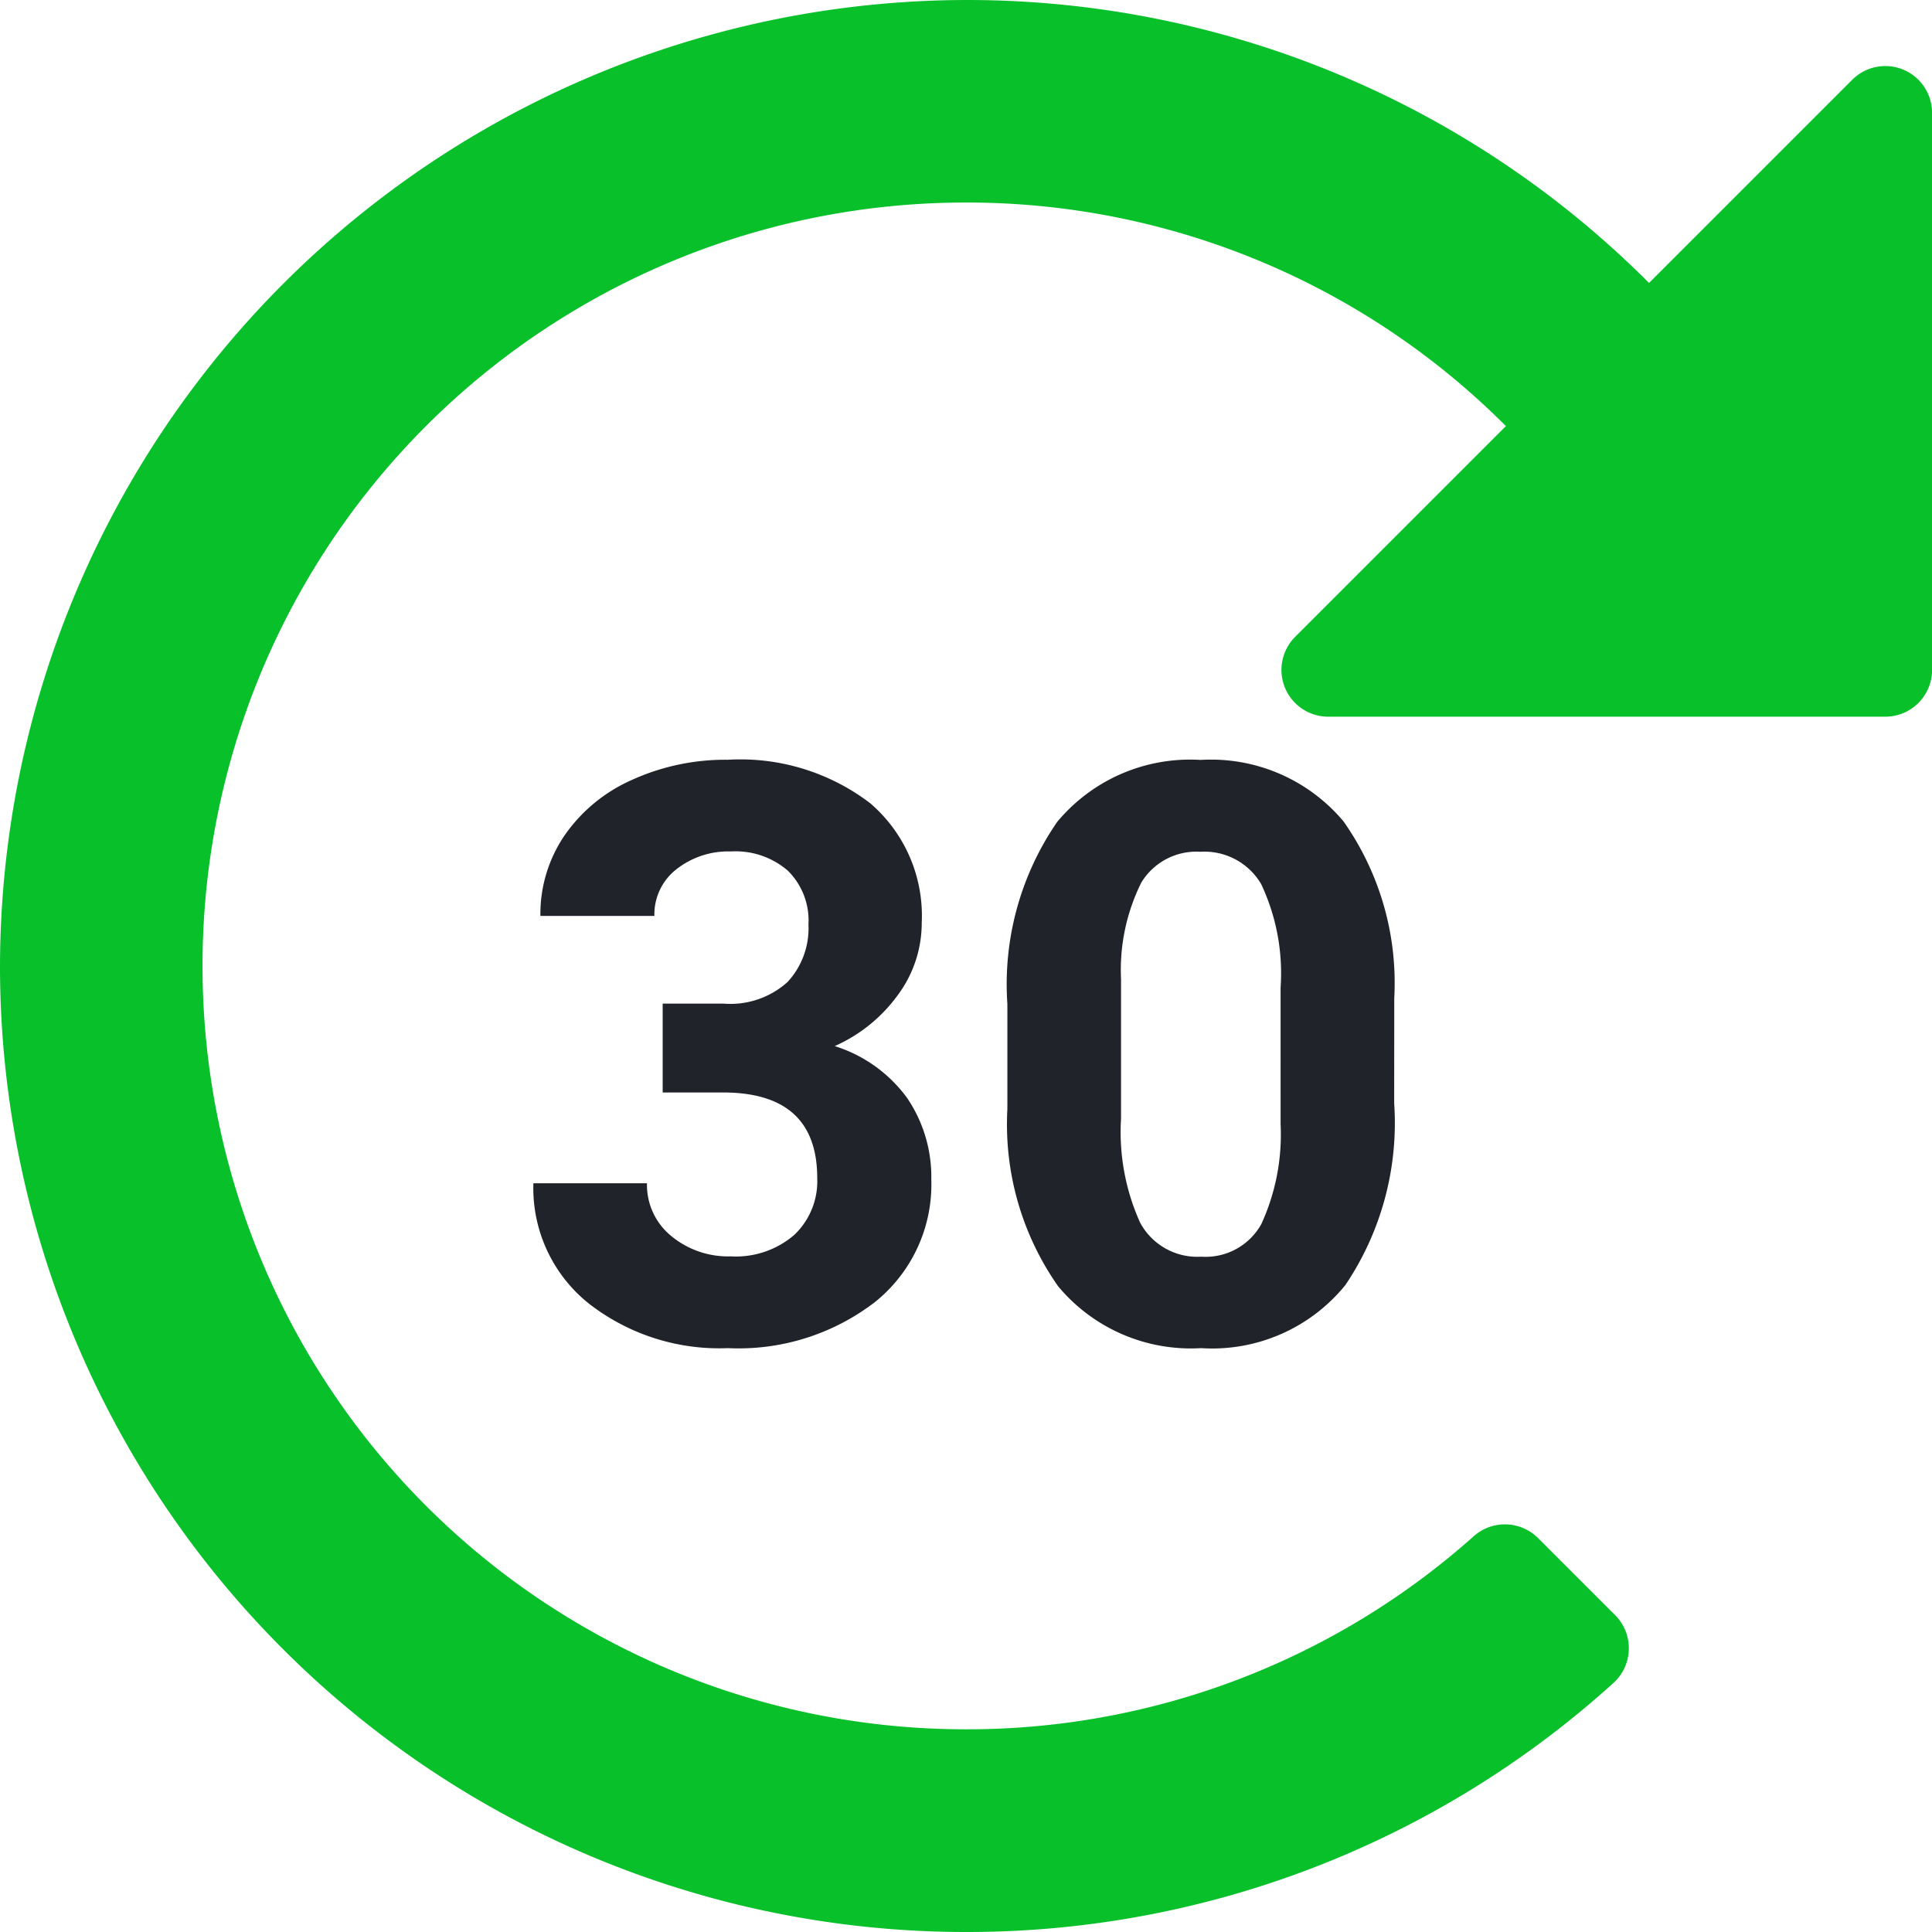
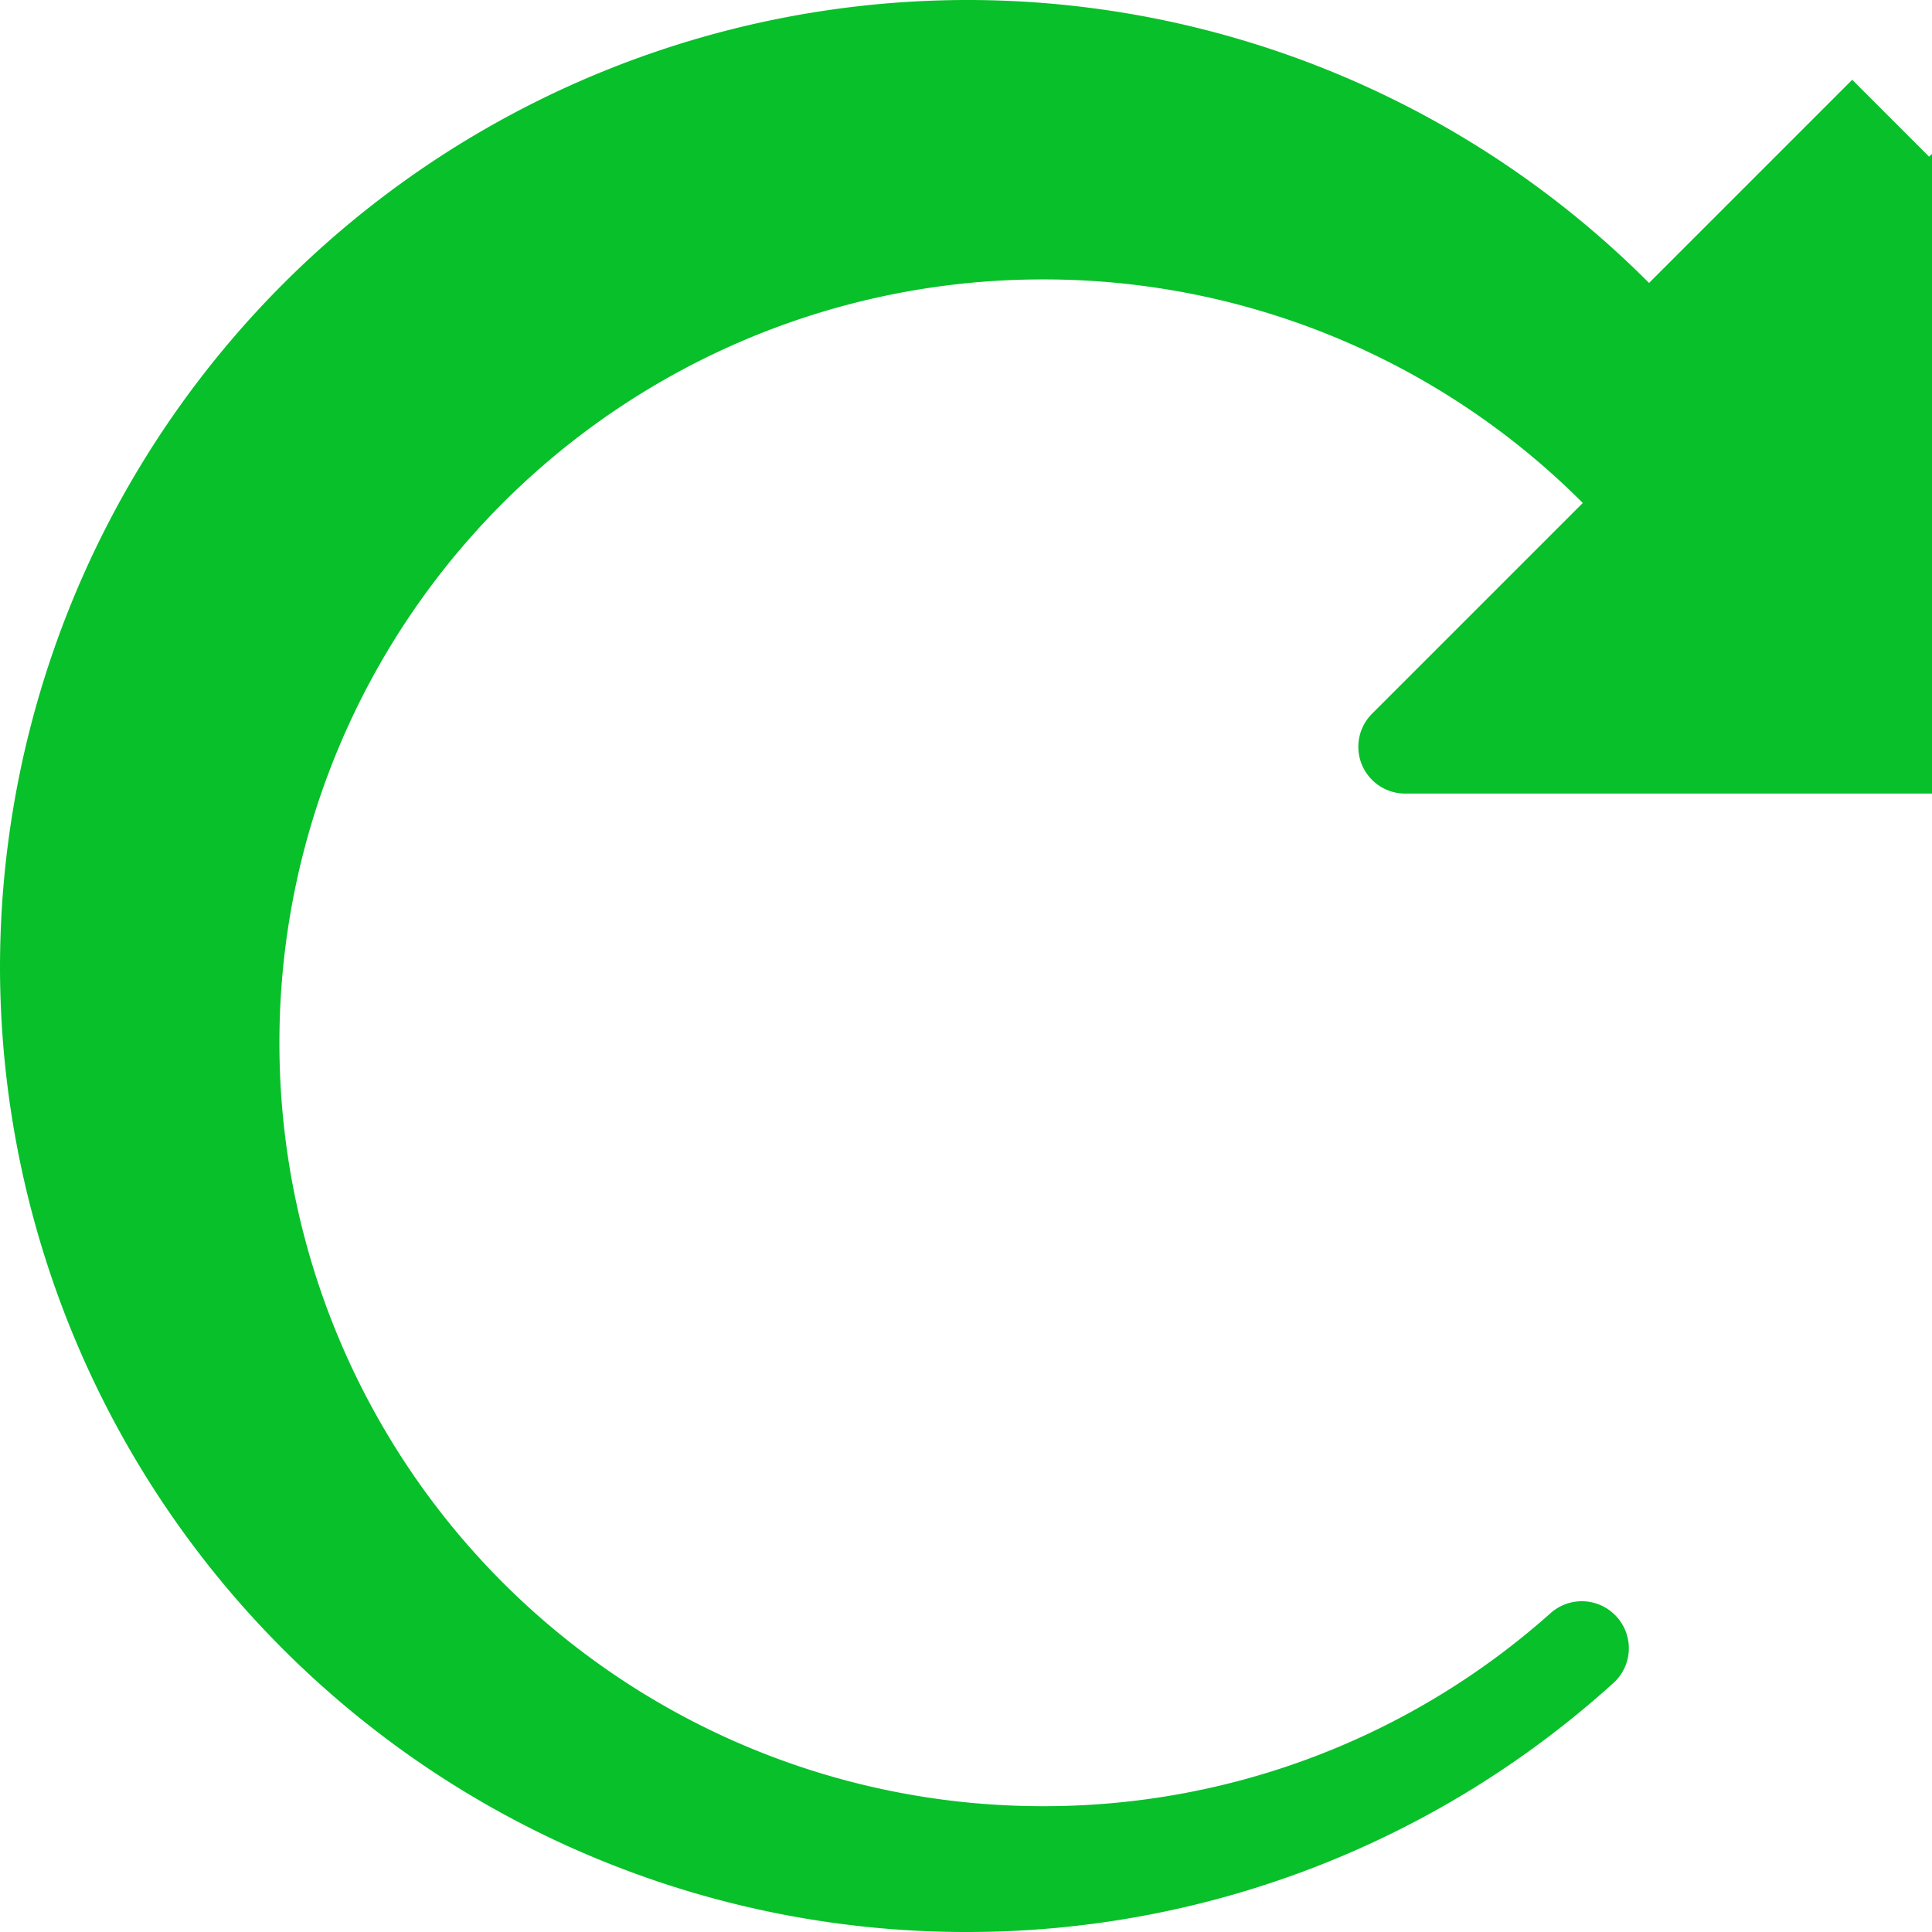
<svg xmlns="http://www.w3.org/2000/svg" height="24" viewBox="0 0 24 24" width="24">
-   <path d="m1.919-4.18h.752a1.06 1.06 0 0 0 .8-.269.984.984 0 0 0 .259-.713.87.87 0 0 0 -.256-.669.993.993 0 0 0 -.706-.239 1.041 1.041 0 0 0 -.679.222.71.71 0 0 0 -.273.579h-1.416a1.735 1.735 0 0 1 .3-1 2 2 0 0 1 .84-.691 2.8 2.8 0 0 1 1.189-.249 2.658 2.658 0 0 1 1.768.54 1.841 1.841 0 0 1 .64 1.487 1.5 1.5 0 0 1 -.3.9 1.935 1.935 0 0 1 -.781.63 1.766 1.766 0 0 1 .9.645 1.748 1.748 0 0 1 .3 1.016 1.871 1.871 0 0 1 -.698 1.517 2.778 2.778 0 0 1 -1.829.574 2.634 2.634 0 0 1 -1.74-.564 1.834 1.834 0 0 1 -.676-1.484h1.411a.818.818 0 0 0 .3.654 1.107 1.107 0 0 0 .74.254 1.112 1.112 0 0 0 .789-.266.919.919 0 0 0 .286-.706q0-1.064-1.172-1.064h-.748zm9.087 1.24a3.6 3.6 0 0 1 -.606 2.256 2.13 2.13 0 0 1 -1.792.784 2.145 2.145 0 0 1 -1.777-.769 3.5 3.5 0 0 1 -.63-2.2v-1.306a3.554 3.554 0 0 1 .618-2.261 2.146 2.146 0 0 1 1.781-.771 2.148 2.148 0 0 1 1.777.764 3.485 3.485 0 0 1 .63 2.195zm-1.411-1.438a2.6 2.6 0 0 0 -.242-1.288.817.817 0 0 0 -.754-.4.8.8 0 0 0 -.735.384 2.436 2.436 0 0 0 -.251 1.2v1.73a2.733 2.733 0 0 0 .237 1.293.806.806 0 0 0 .759.423.792.792 0 0 0 .747-.406 2.667 2.667 0 0 0 .239-1.241z" fill="#202329" transform="translate(6.313 16.647)" />
-   <path d="m23.384-19.634-2.524 2.524a11.96 11.96 0 0 0 -8.485-3.515 12.024 12.024 0 0 0 -12 12.009 12 12 0 0 0 12 11.991 11.956 11.956 0 0 0 8.041-3.092.582.582 0 0 0 .023-.844l-.955-.955a.583.583 0 0 0 -.8-.027 9.449 9.449 0 0 1 -6.311 2.4 9.479 9.479 0 0 1 -9.482-9.482 9.479 9.479 0 0 1 9.484-9.484 9.453 9.453 0 0 1 6.707 2.777l-2.619 2.619a.581.581 0 0 0 .411.991h6.921a.581.581 0 0 0 .581-.581v-6.921a.581.581 0 0 0 -.992-.41z" fill="#08c02a" transform="translate(-.375 20.625)" />
+   <path d="m23.384-19.634-2.524 2.524a11.96 11.96 0 0 0 -8.485-3.515 12.024 12.024 0 0 0 -12 12.009 12 12 0 0 0 12 11.991 11.956 11.956 0 0 0 8.041-3.092.582.582 0 0 0 .023-.844a.583.583 0 0 0 -.8-.027 9.449 9.449 0 0 1 -6.311 2.4 9.479 9.479 0 0 1 -9.482-9.482 9.479 9.479 0 0 1 9.484-9.484 9.453 9.453 0 0 1 6.707 2.777l-2.619 2.619a.581.581 0 0 0 .411.991h6.921a.581.581 0 0 0 .581-.581v-6.921a.581.581 0 0 0 -.992-.41z" fill="#08c02a" transform="translate(-.375 20.625)" />
</svg>